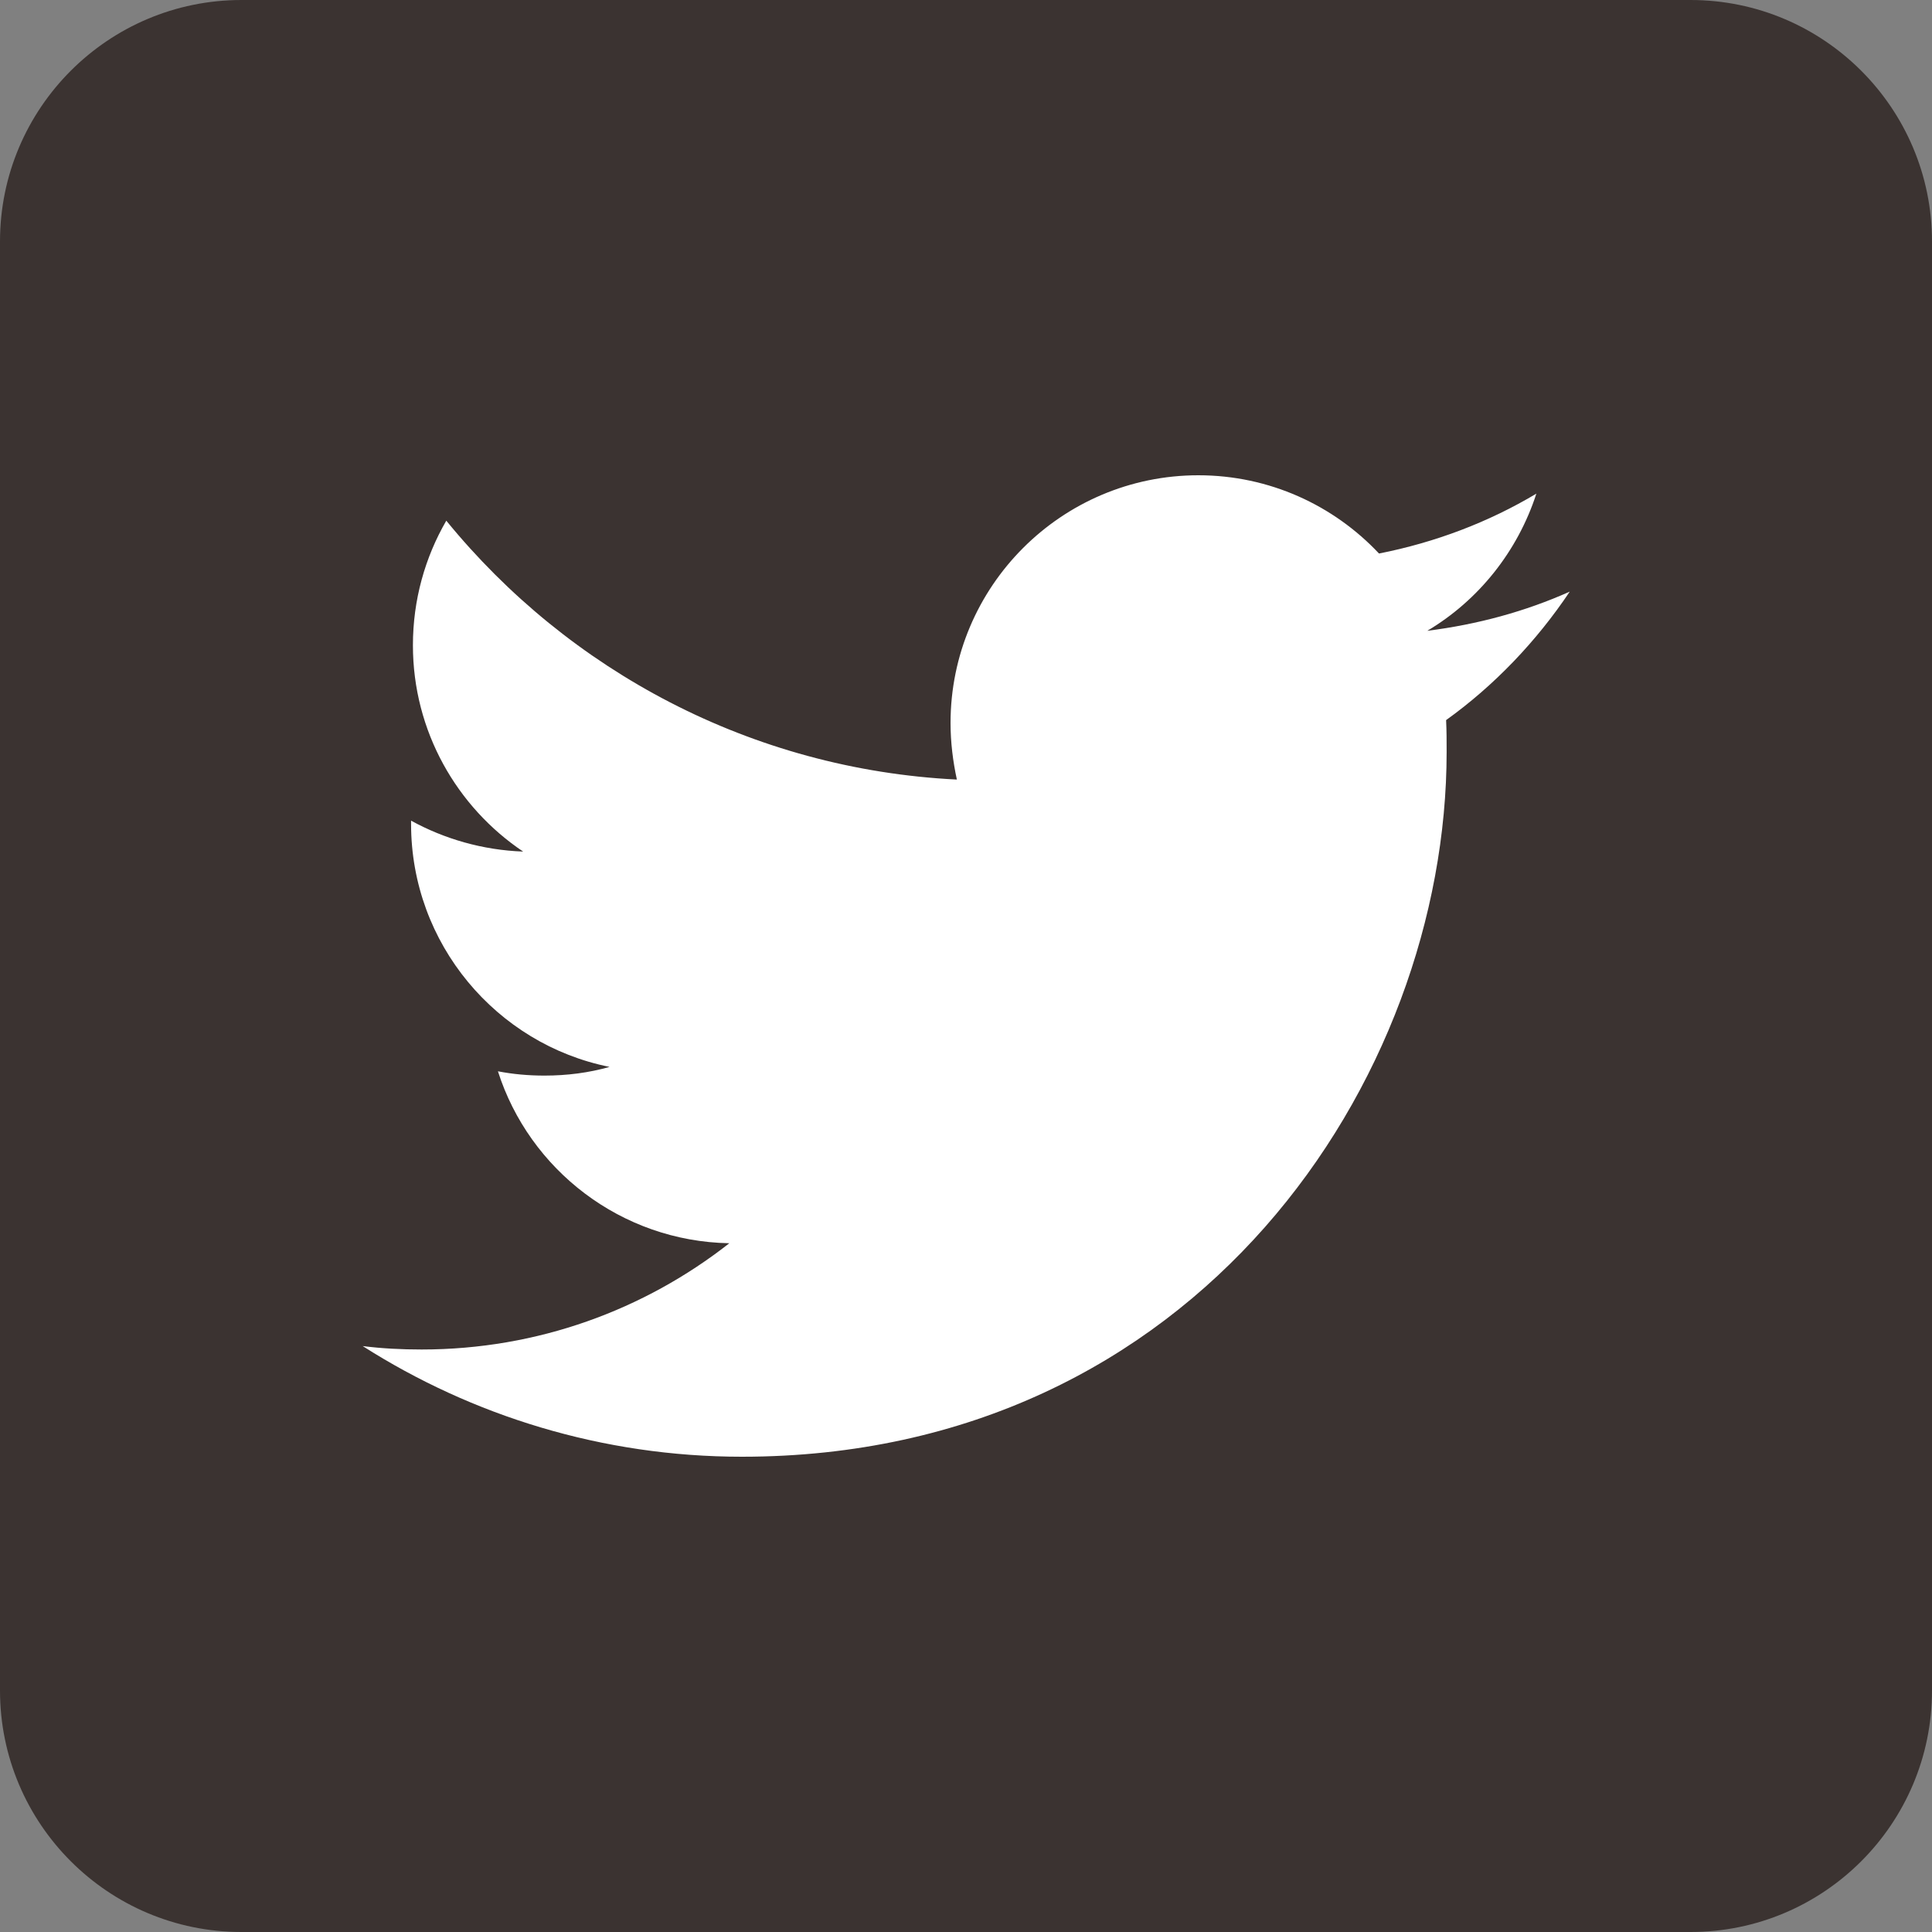
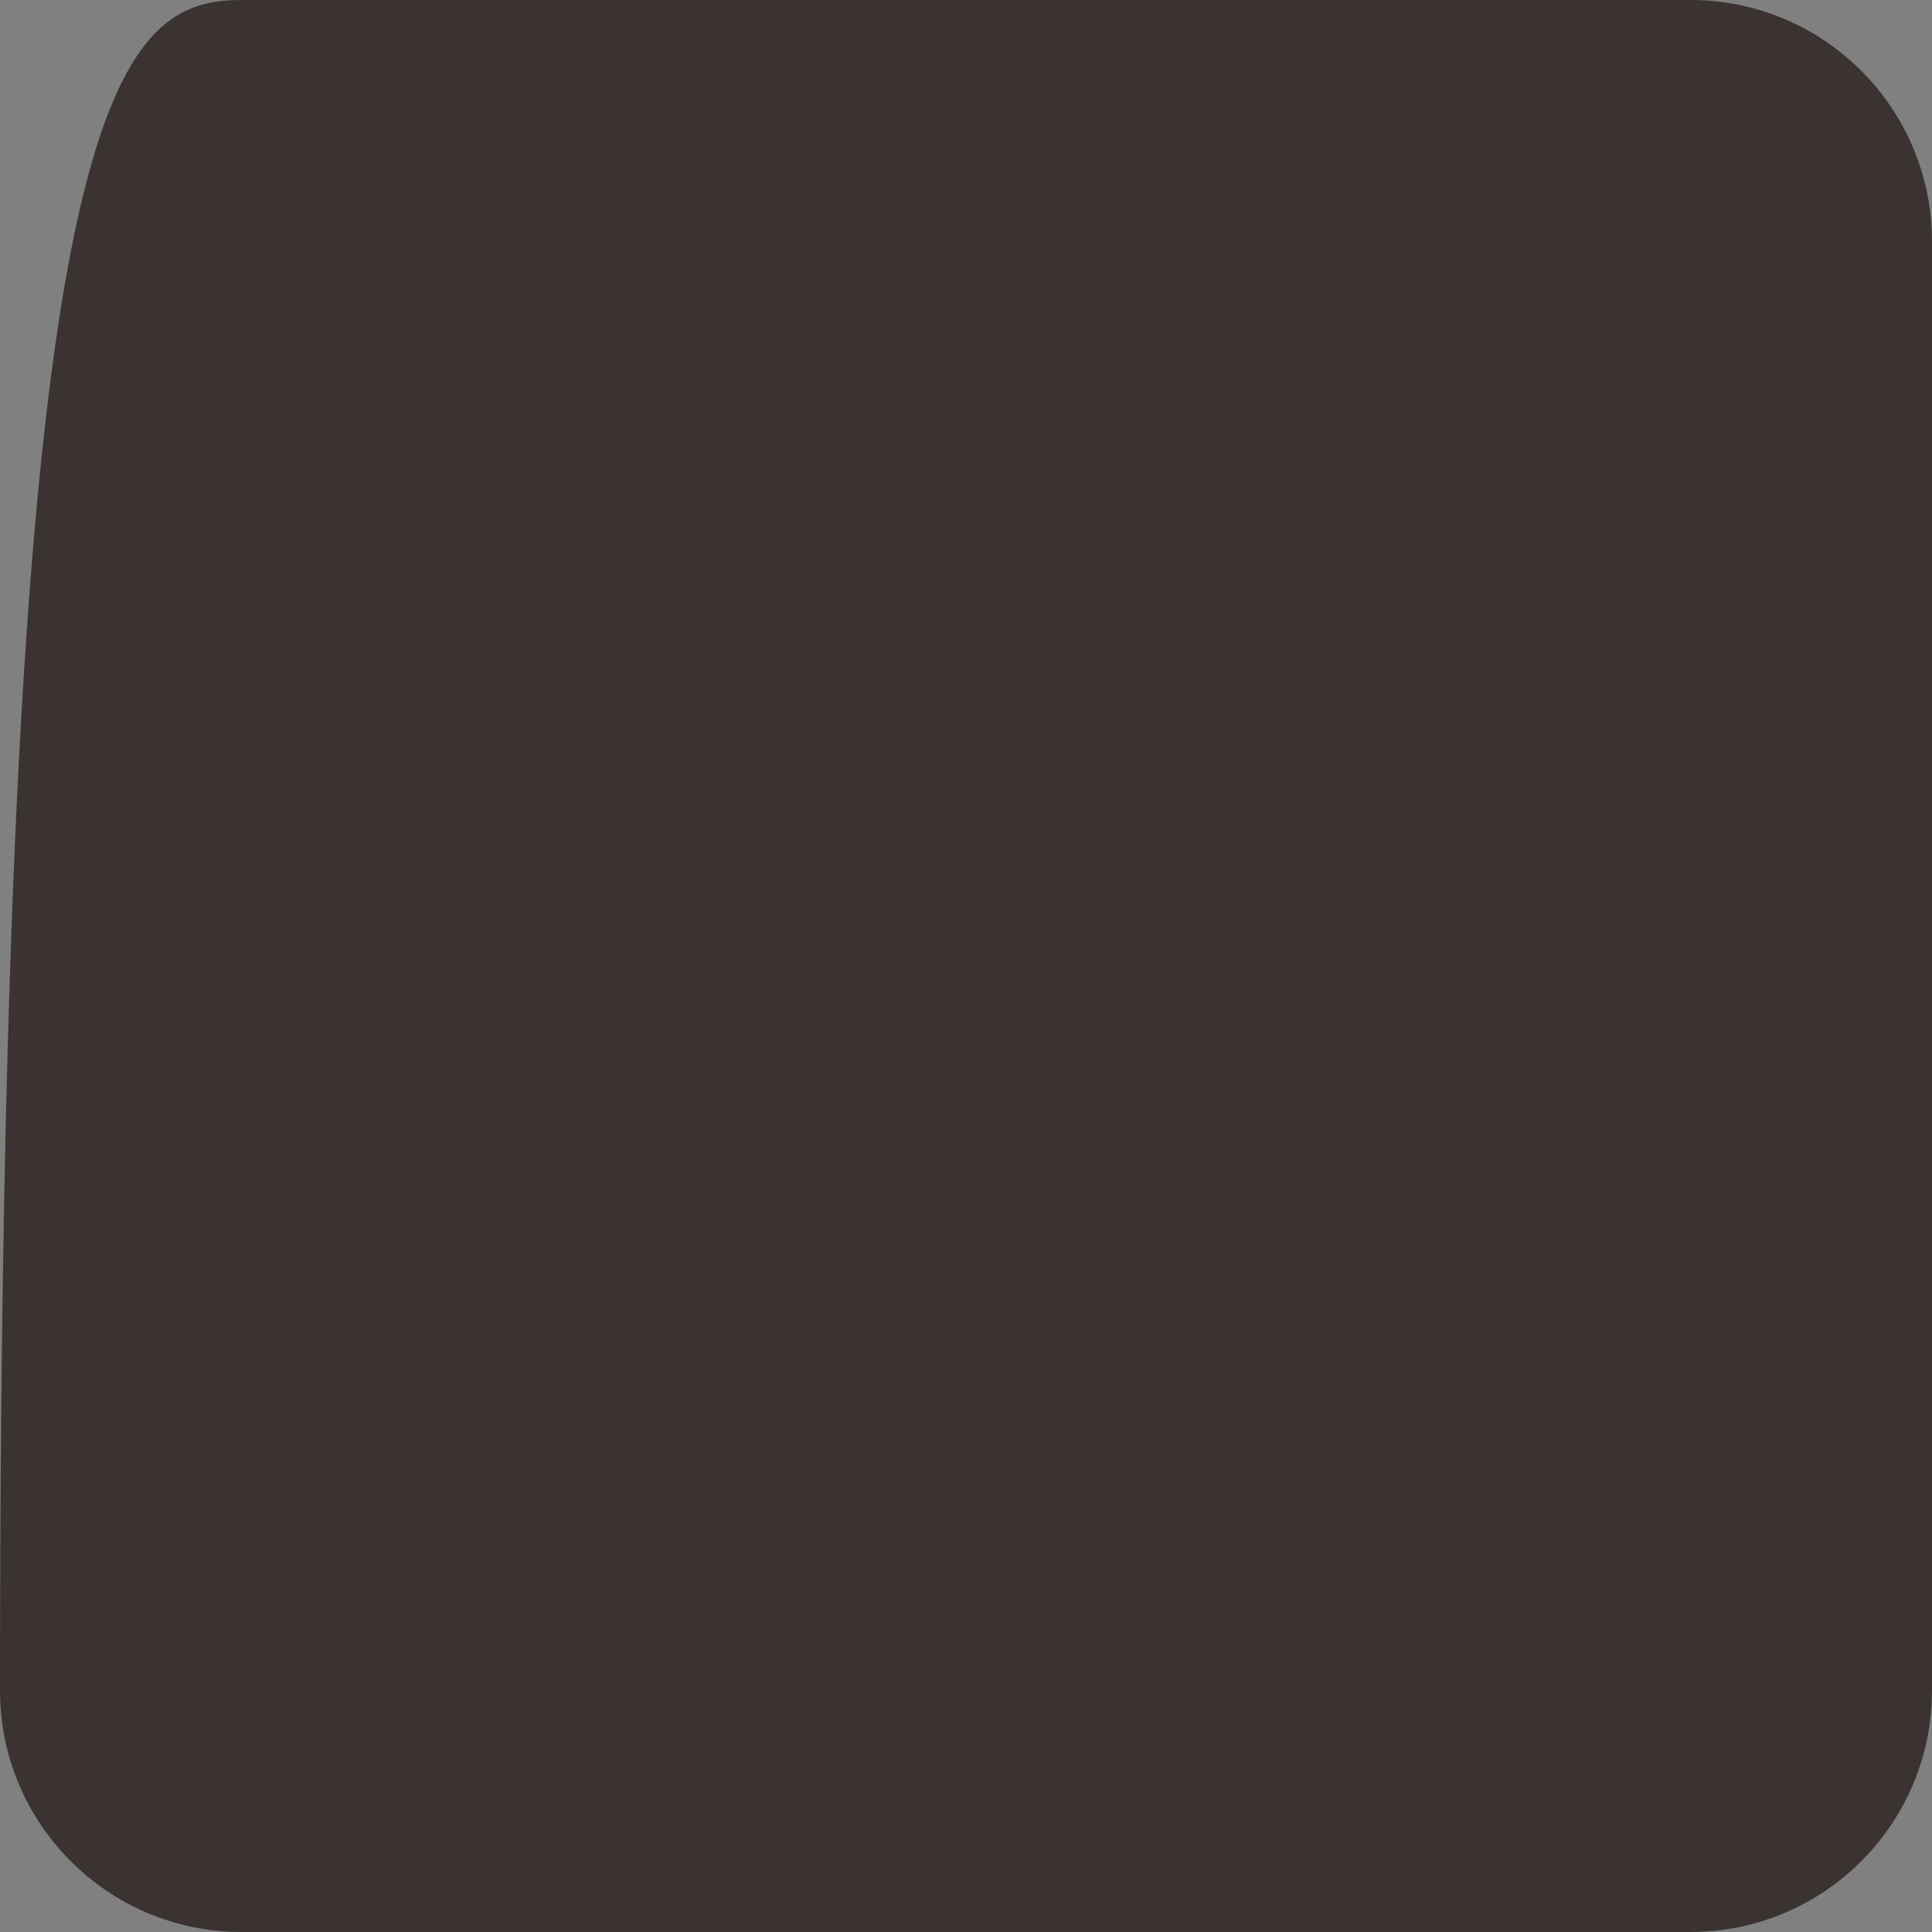
<svg xmlns="http://www.w3.org/2000/svg" width="22px" height="22px" viewBox="0 0 22 22" version="1.1">
  <rect x="0" y="0" width="22" height="22" fill="#808080" stroke="none" />
  <title>icon/social/twitter</title>
  <desc>Created with Sketch.</desc>
  <g id="📷-Icons" stroke="none" stroke-width="1" fill="none" fill-rule="evenodd">
    <g id="Social" transform="translate(-114, -453)">
      <g id="icon/social/twitter" transform="translate(113, 452)">
-         <path d="M20.25,23 L3.75,23 C2.232,23 1,21.768 1,20.25 L1,3.75 C1,2.232 2.232,1 3.75,1 L20.25,1 C21.768,1 23,2.232 23,3.75 L23,20.25 C23,21.768 21.768,23 20.25,23 Z" id="box-fill" fill="#3B3331" fill-rule="nonzero" />
-         <path d="M9.448,17.588 C14.634,17.588 17.473,13.287 17.473,9.563 C17.473,9.443 17.473,9.322 17.467,9.2 C18.017,8.805 18.495,8.304 18.875,7.737 C18.369,7.963 17.825,8.111 17.253,8.183 C17.835,7.837 18.281,7.281 18.495,6.621 C17.951,6.946 17.346,7.176 16.703,7.303 C16.186,6.753 15.454,6.412 14.646,6.412 C13.089,6.412 11.824,7.677 11.824,9.233 C11.824,9.454 11.851,9.668 11.896,9.877 C9.553,9.761 7.473,8.634 6.082,6.929 C5.84,7.347 5.702,7.831 5.702,8.348 C5.702,9.327 6.203,10.191 6.957,10.697 C6.495,10.68 6.06,10.553 5.681,10.345 C5.681,10.355 5.681,10.367 5.681,10.383 C5.681,11.747 6.654,12.891 7.941,13.149 C7.705,13.216 7.457,13.248 7.199,13.248 C7.017,13.248 6.841,13.232 6.67,13.199 C7.028,14.321 8.073,15.135 9.305,15.157 C8.337,15.916 7.122,16.367 5.801,16.367 C5.576,16.367 5.351,16.356 5.13,16.328 C6.373,17.12 7.859,17.588 9.448,17.588" id="bird-fill" fill="#FFFFFF" fill-rule="evenodd" />
+         <path d="M20.25,23 L3.75,23 C2.232,23 1,21.768 1,20.25 C1,2.232 2.232,1 3.75,1 L20.25,1 C21.768,1 23,2.232 23,3.75 L23,20.25 C23,21.768 21.768,23 20.25,23 Z" id="box-fill" fill="#3B3331" fill-rule="nonzero" />
      </g>
    </g>
  </g>
</svg>